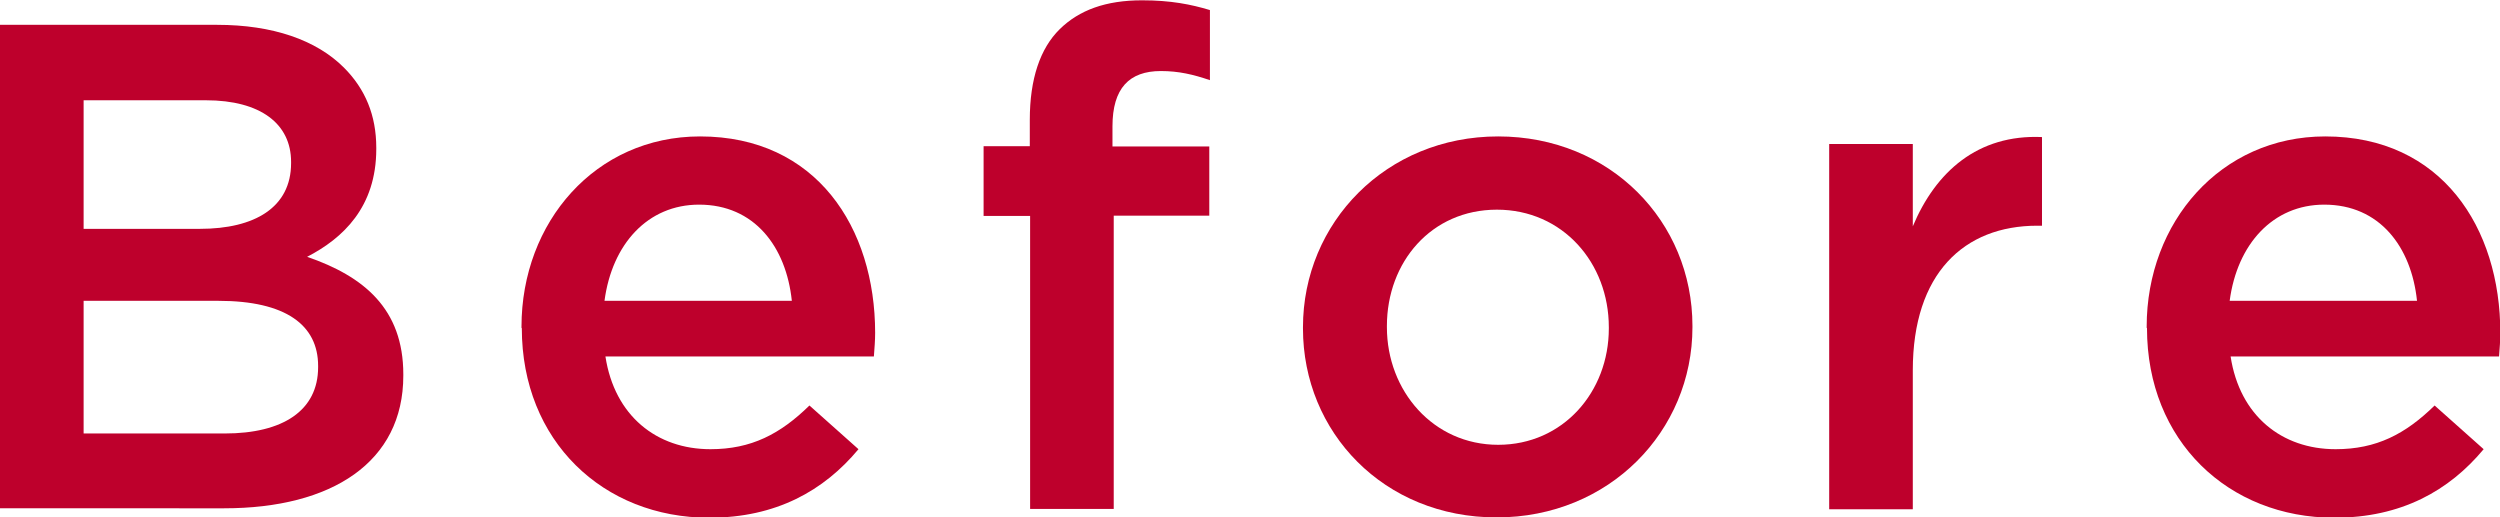
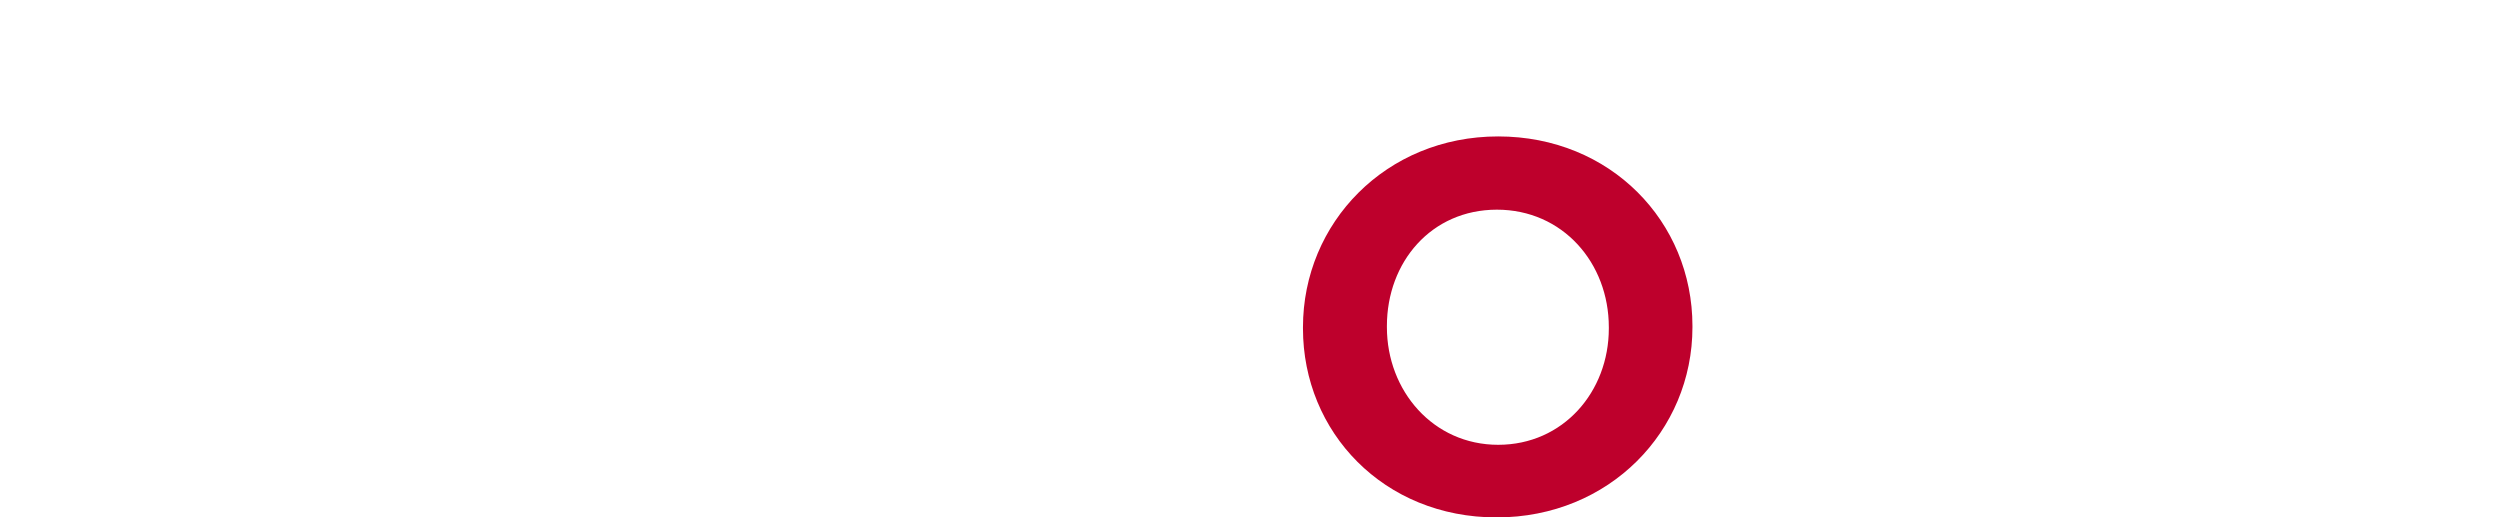
<svg xmlns="http://www.w3.org/2000/svg" id="uuid-9b0daeae-d898-476f-b471-c78f5164e977" width="79.53" height="16.46" viewBox="0 0 79.53 16.46">
  <defs>
    <style>.uuid-716311c4-3302-4ea6-9a6d-8387a0760a23{fill:#be002c;}</style>
  </defs>
  <g id="uuid-30ba107a-2fb4-447e-bc92-05040c1a7cc9">
    <g>
-       <path class="uuid-716311c4-3302-4ea6-9a6d-8387a0760a23" d="M0,.79H6.91c1.76,0,3.15,.48,4.03,1.36,.68,.68,1.03,1.52,1.03,2.55v.04c0,1.85-1.06,2.84-2.2,3.43,1.8,.62,3.06,1.65,3.06,3.74v.04c0,2.75-2.27,4.22-5.7,4.22H0V.79ZM6.36,7.28c1.74,0,2.9-.68,2.9-2.09v-.04c0-1.21-.97-1.96-2.71-1.96H2.66V7.28h3.7Zm.79,6.51c1.85,0,2.97-.73,2.97-2.11v-.04c0-1.3-1.03-2.07-3.17-2.07H2.66v4.22H7.15Z" />
-       <path class="uuid-716311c4-3302-4ea6-9a6d-8387a0760a23" d="M16.59,10.43v-.04c0-3.32,2.35-6.05,5.68-6.05,3.7,0,5.57,2.9,5.57,6.25,0,.24-.02,.48-.04,.75h-8.54c.29,1.89,1.63,2.95,3.34,2.95,1.3,0,2.22-.48,3.15-1.39l1.56,1.39c-1.1,1.32-2.62,2.18-4.75,2.18-3.37,0-5.96-2.44-5.96-6.03Zm8.6-.86c-.18-1.72-1.19-3.06-2.95-3.06-1.63,0-2.77,1.25-3.01,3.06h5.96Z" />
-       <path class="uuid-716311c4-3302-4ea6-9a6d-8387a0760a23" d="M32.76,6.87h-1.47v-2.22h1.47v-.84c0-1.3,.33-2.27,.95-2.88s1.47-.92,2.62-.92c.92,0,1.56,.13,2.16,.31V2.55c-.53-.18-.99-.29-1.56-.29-1.01,0-1.54,.55-1.54,1.76v.64h3.08v2.2h-3.04v9.33h-2.66V6.87Z" />
      <path class="uuid-716311c4-3302-4ea6-9a6d-8387a0760a23" d="M41.45,10.45v-.04c0-3.32,2.64-6.07,6.21-6.07s6.18,2.71,6.18,6.03v.04c0,3.3-2.64,6.05-6.23,6.05s-6.16-2.71-6.16-6.01Zm9.73,0v-.04c0-2.05-1.47-3.74-3.56-3.74s-3.5,1.67-3.5,3.7v.04c0,2.02,1.47,3.74,3.54,3.74s3.52-1.69,3.52-3.7Z" />
-       <path class="uuid-716311c4-3302-4ea6-9a6d-8387a0760a23" d="M58.19,4.58h2.66v2.62c.73-1.74,2.07-2.93,4.11-2.84v2.82h-.15c-2.33,0-3.96,1.52-3.96,4.6v4.42h-2.66V4.58Z" />
-       <path class="uuid-716311c4-3302-4ea6-9a6d-8387a0760a23" d="M68.29,10.43v-.04c0-3.32,2.35-6.05,5.68-6.05,3.7,0,5.57,2.9,5.57,6.25,0,.24-.02,.48-.04,.75h-8.54c.29,1.89,1.63,2.95,3.34,2.95,1.3,0,2.22-.48,3.15-1.39l1.56,1.39c-1.1,1.32-2.62,2.18-4.75,2.18-3.37,0-5.96-2.44-5.96-6.03Zm8.6-.86c-.18-1.72-1.19-3.06-2.95-3.06-1.63,0-2.77,1.25-3.01,3.06h5.96Z" />
    </g>
  </g>
</svg>